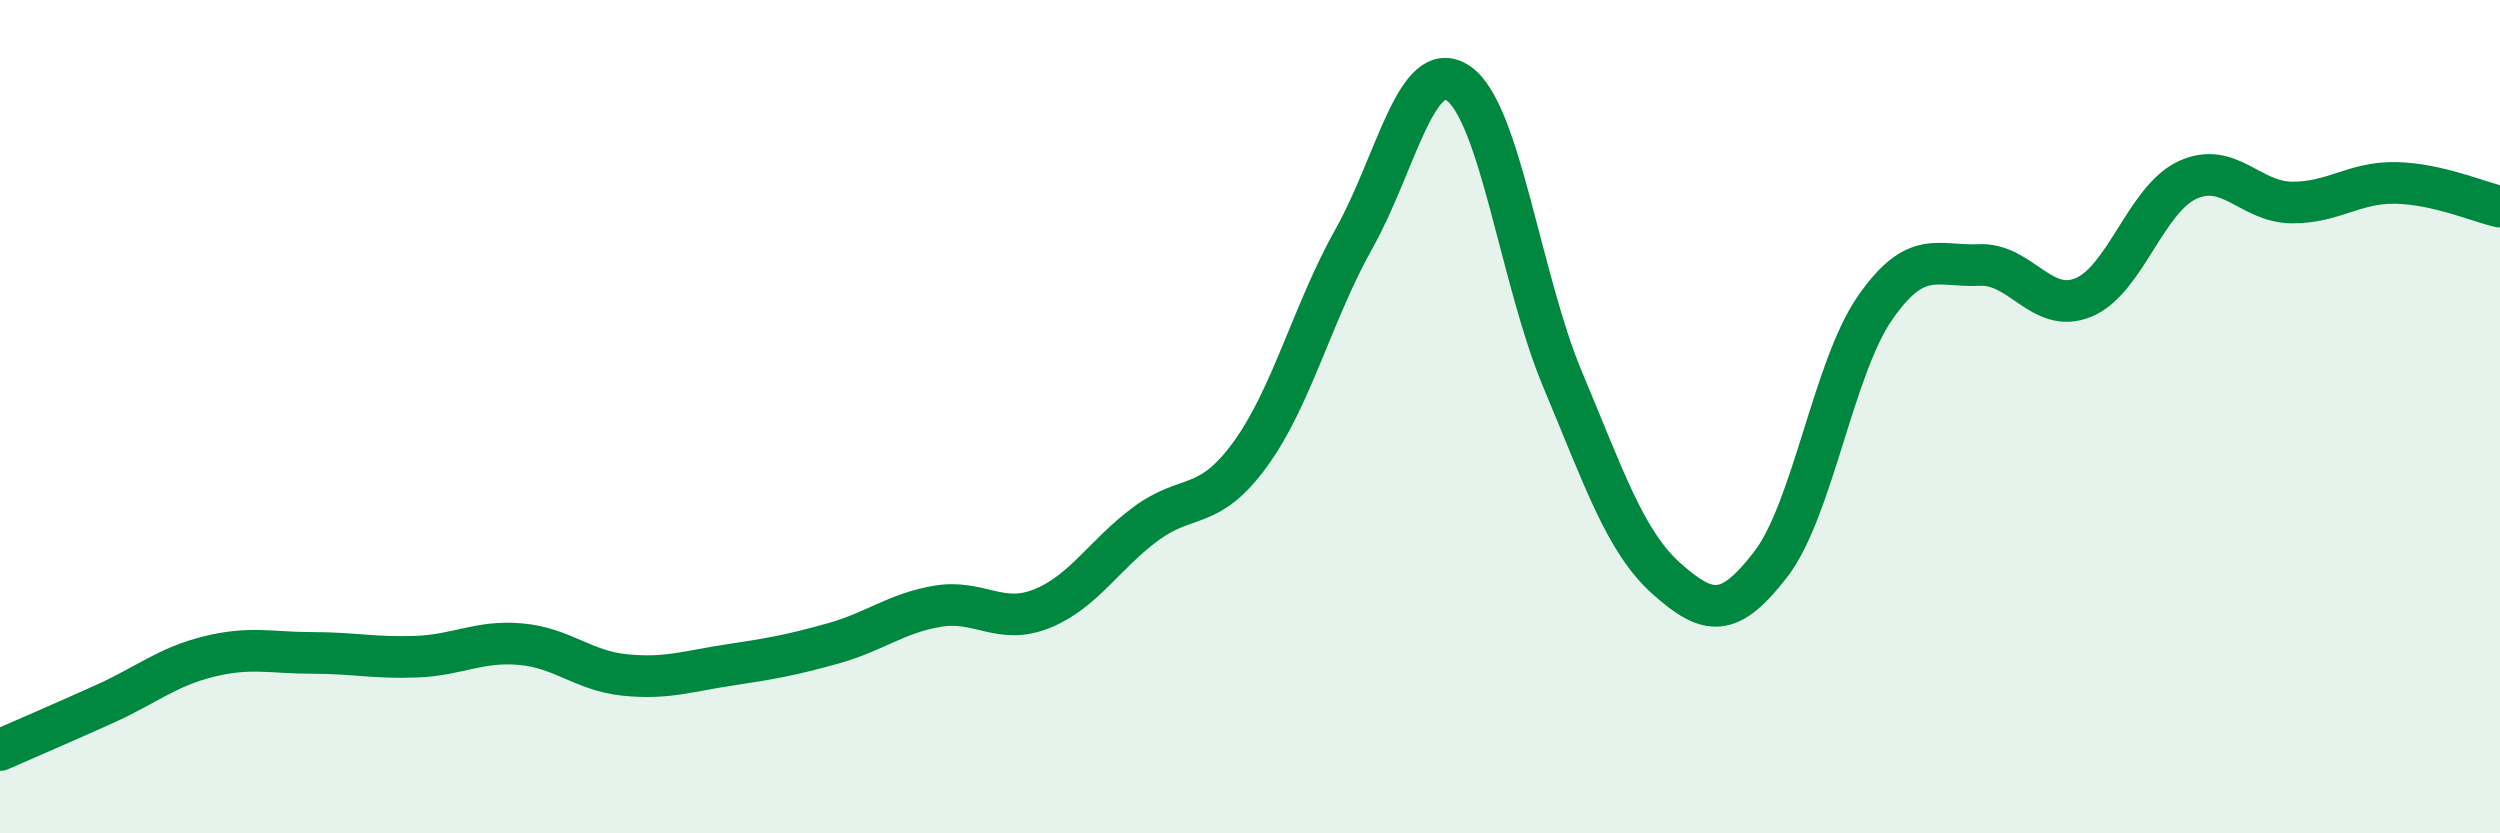
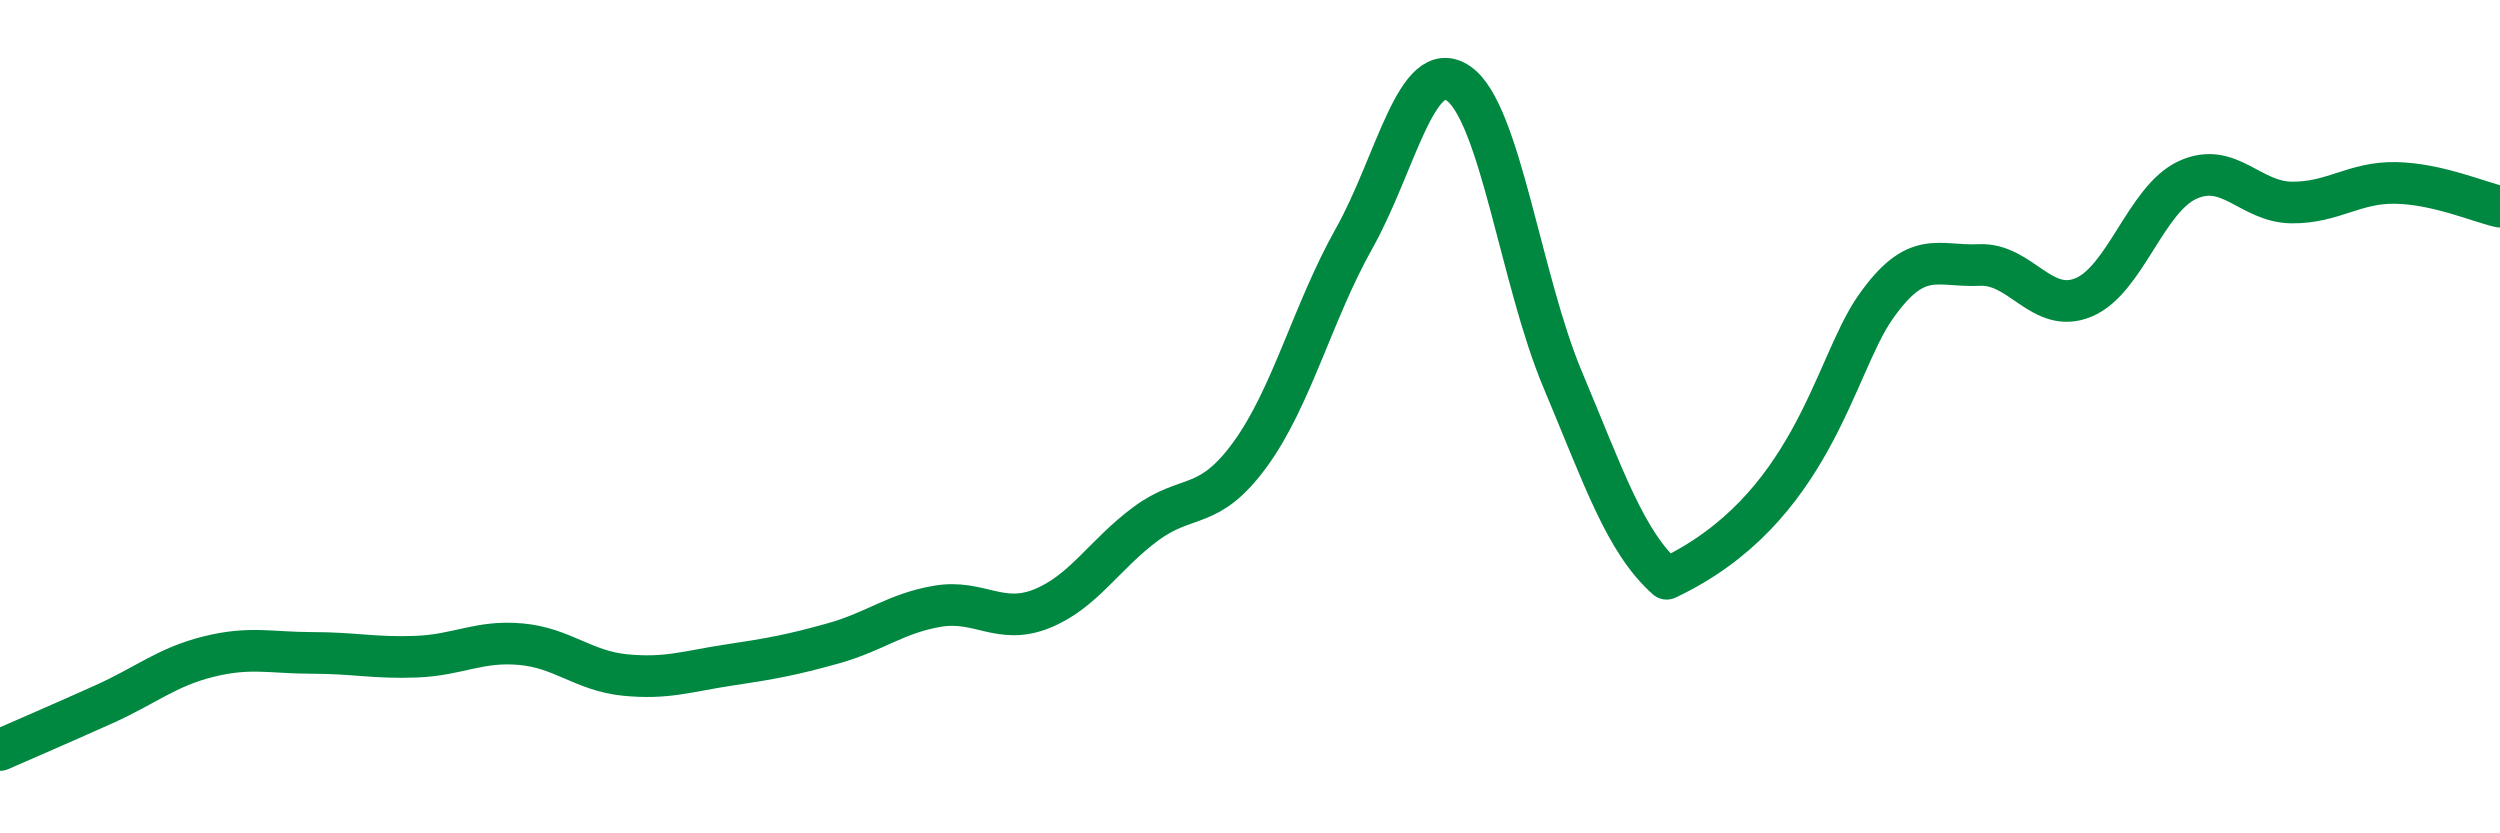
<svg xmlns="http://www.w3.org/2000/svg" width="60" height="20" viewBox="0 0 60 20">
-   <path d="M 0,18 C 0.5,17.78 1.5,17.35 2.5,16.9 C 3.5,16.45 4,16.01 5,15.76 C 6,15.51 6.5,15.67 7.5,15.67 C 8.5,15.67 9,15.8 10,15.76 C 11,15.72 11.5,15.37 12.5,15.46 C 13.5,15.55 14,16.1 15,16.2 C 16,16.3 16.5,16.11 17.5,15.96 C 18.5,15.81 19,15.72 20,15.44 C 21,15.16 21.5,14.72 22.5,14.55 C 23.5,14.38 24,15.01 25,14.61 C 26,14.21 26.5,13.31 27.5,12.57 C 28.5,11.83 29,12.28 30,10.91 C 31,9.54 31.5,7.5 32.5,5.72 C 33.5,3.94 34,1.32 35,2 C 36,2.68 36.5,6.72 37.5,9.1 C 38.5,11.48 39,13 40,13.89 C 41,14.78 41.5,14.84 42.5,13.54 C 43.5,12.24 44,8.83 45,7.39 C 46,5.95 46.5,6.41 47.5,6.36 C 48.5,6.31 49,7.55 50,7.14 C 51,6.73 51.5,4.78 52.5,4.32 C 53.5,3.86 54,4.85 55,4.86 C 56,4.87 56.5,4.37 57.5,4.39 C 58.5,4.41 59.5,4.85 60,4.96L60 20L0 20Z" fill="#008740" opacity="0.1" stroke-linecap="round" stroke-linejoin="round" />
-   <path d="M 0,18 C 0.5,17.78 1.5,17.35 2.5,16.9 C 3.5,16.45 4,16.01 5,15.76 C 6,15.51 6.5,15.67 7.5,15.67 C 8.5,15.67 9,15.8 10,15.76 C 11,15.72 11.5,15.37 12.5,15.46 C 13.5,15.55 14,16.1 15,16.2 C 16,16.3 16.5,16.11 17.5,15.96 C 18.5,15.81 19,15.72 20,15.44 C 21,15.16 21.5,14.72 22.5,14.55 C 23.5,14.38 24,15.01 25,14.61 C 26,14.21 26.5,13.31 27.5,12.57 C 28.5,11.83 29,12.28 30,10.91 C 31,9.54 31.5,7.5 32.5,5.72 C 33.5,3.94 34,1.32 35,2 C 36,2.68 36.5,6.72 37.5,9.1 C 38.5,11.48 39,13 40,13.89 C 41,14.78 41.5,14.84 42.5,13.54 C 43.5,12.24 44,8.83 45,7.39 C 46,5.95 46.5,6.41 47.5,6.36 C 48.5,6.31 49,7.55 50,7.14 C 51,6.73 51.5,4.78 52.5,4.32 C 53.5,3.86 54,4.85 55,4.86 C 56,4.87 56.5,4.37 57.5,4.39 C 58.5,4.41 59.5,4.85 60,4.96" stroke="#008740" stroke-width="1" fill="none" stroke-linecap="round" stroke-linejoin="round" />
+   <path d="M 0,18 C 0.5,17.78 1.5,17.35 2.5,16.9 C 3.5,16.45 4,16.01 5,15.76 C 6,15.51 6.5,15.67 7.5,15.67 C 8.5,15.67 9,15.8 10,15.76 C 11,15.72 11.5,15.37 12.5,15.46 C 13.5,15.55 14,16.1 15,16.2 C 16,16.3 16.5,16.11 17.5,15.96 C 18.5,15.81 19,15.72 20,15.44 C 21,15.16 21.5,14.72 22.5,14.55 C 23.5,14.38 24,15.01 25,14.61 C 26,14.21 26.5,13.31 27.5,12.57 C 28.5,11.83 29,12.28 30,10.91 C 31,9.54 31.5,7.5 32.5,5.72 C 33.5,3.94 34,1.32 35,2 C 36,2.68 36.5,6.72 37.5,9.1 C 38.5,11.48 39,13 40,13.89 C 43.5,12.24 44,8.83 45,7.39 C 46,5.95 46.5,6.41 47.5,6.36 C 48.5,6.31 49,7.55 50,7.14 C 51,6.73 51.5,4.78 52.5,4.32 C 53.5,3.86 54,4.85 55,4.86 C 56,4.87 56.5,4.37 57.5,4.39 C 58.5,4.41 59.5,4.85 60,4.96" stroke="#008740" stroke-width="1" fill="none" stroke-linecap="round" stroke-linejoin="round" />
</svg>